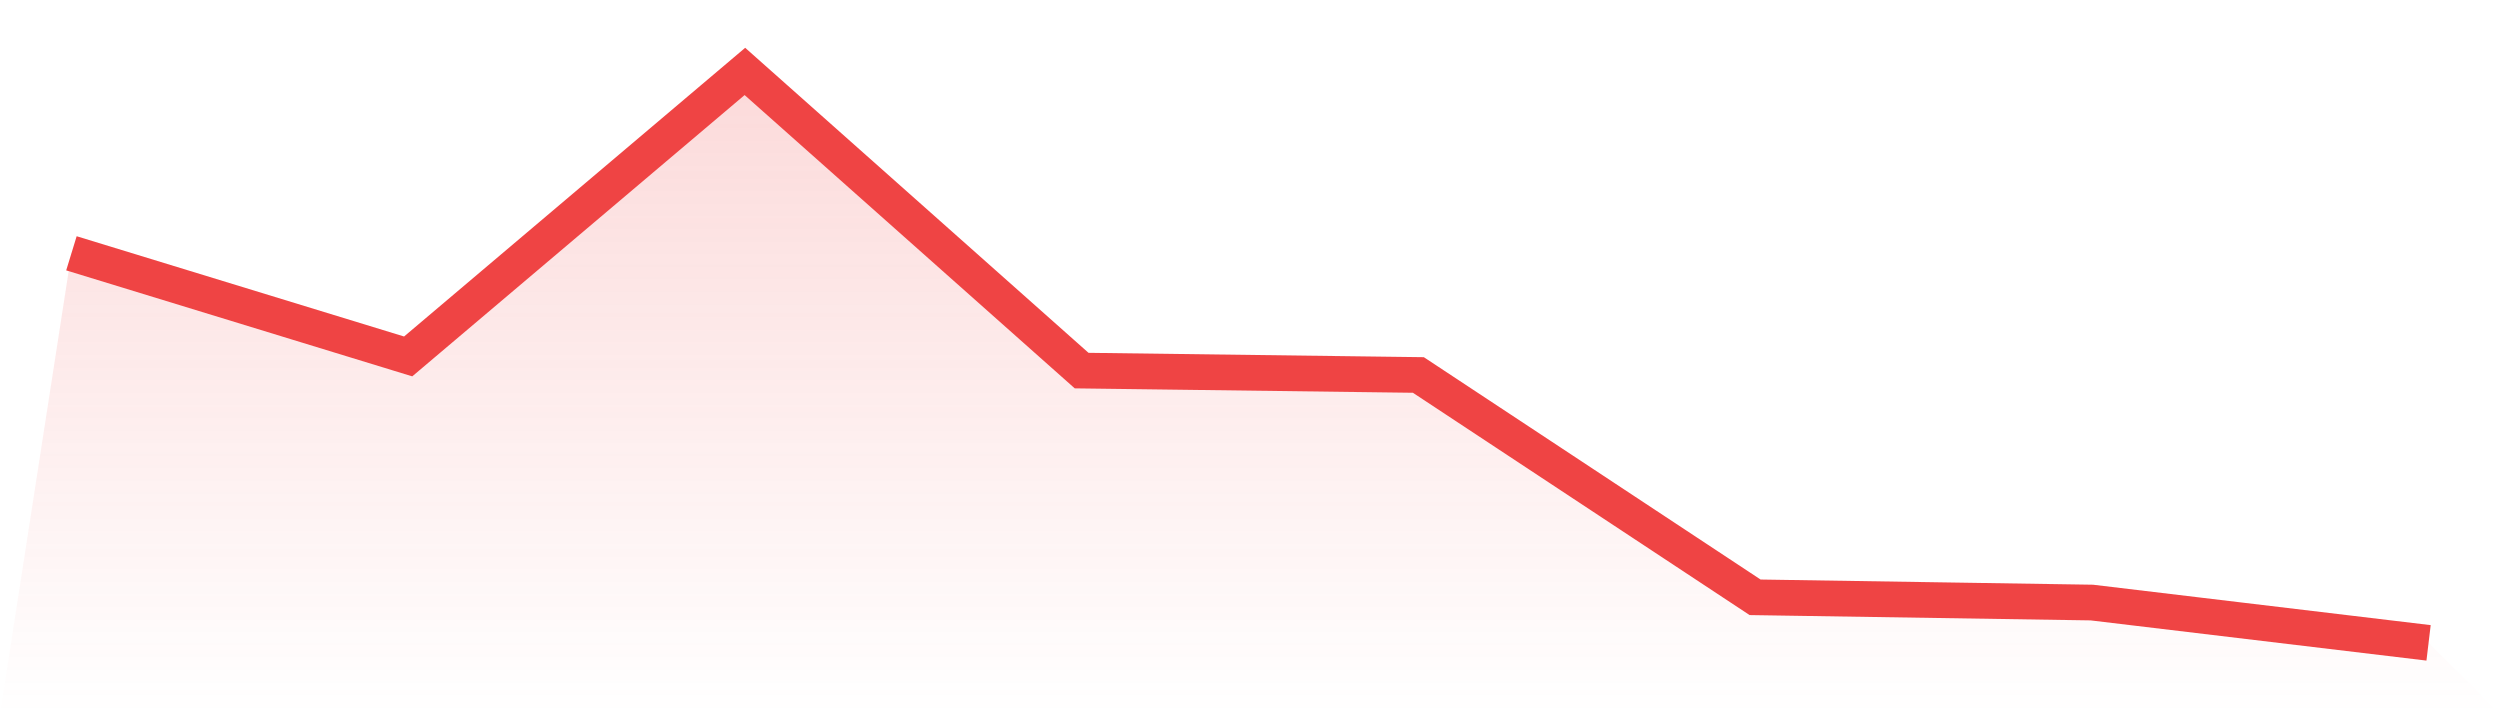
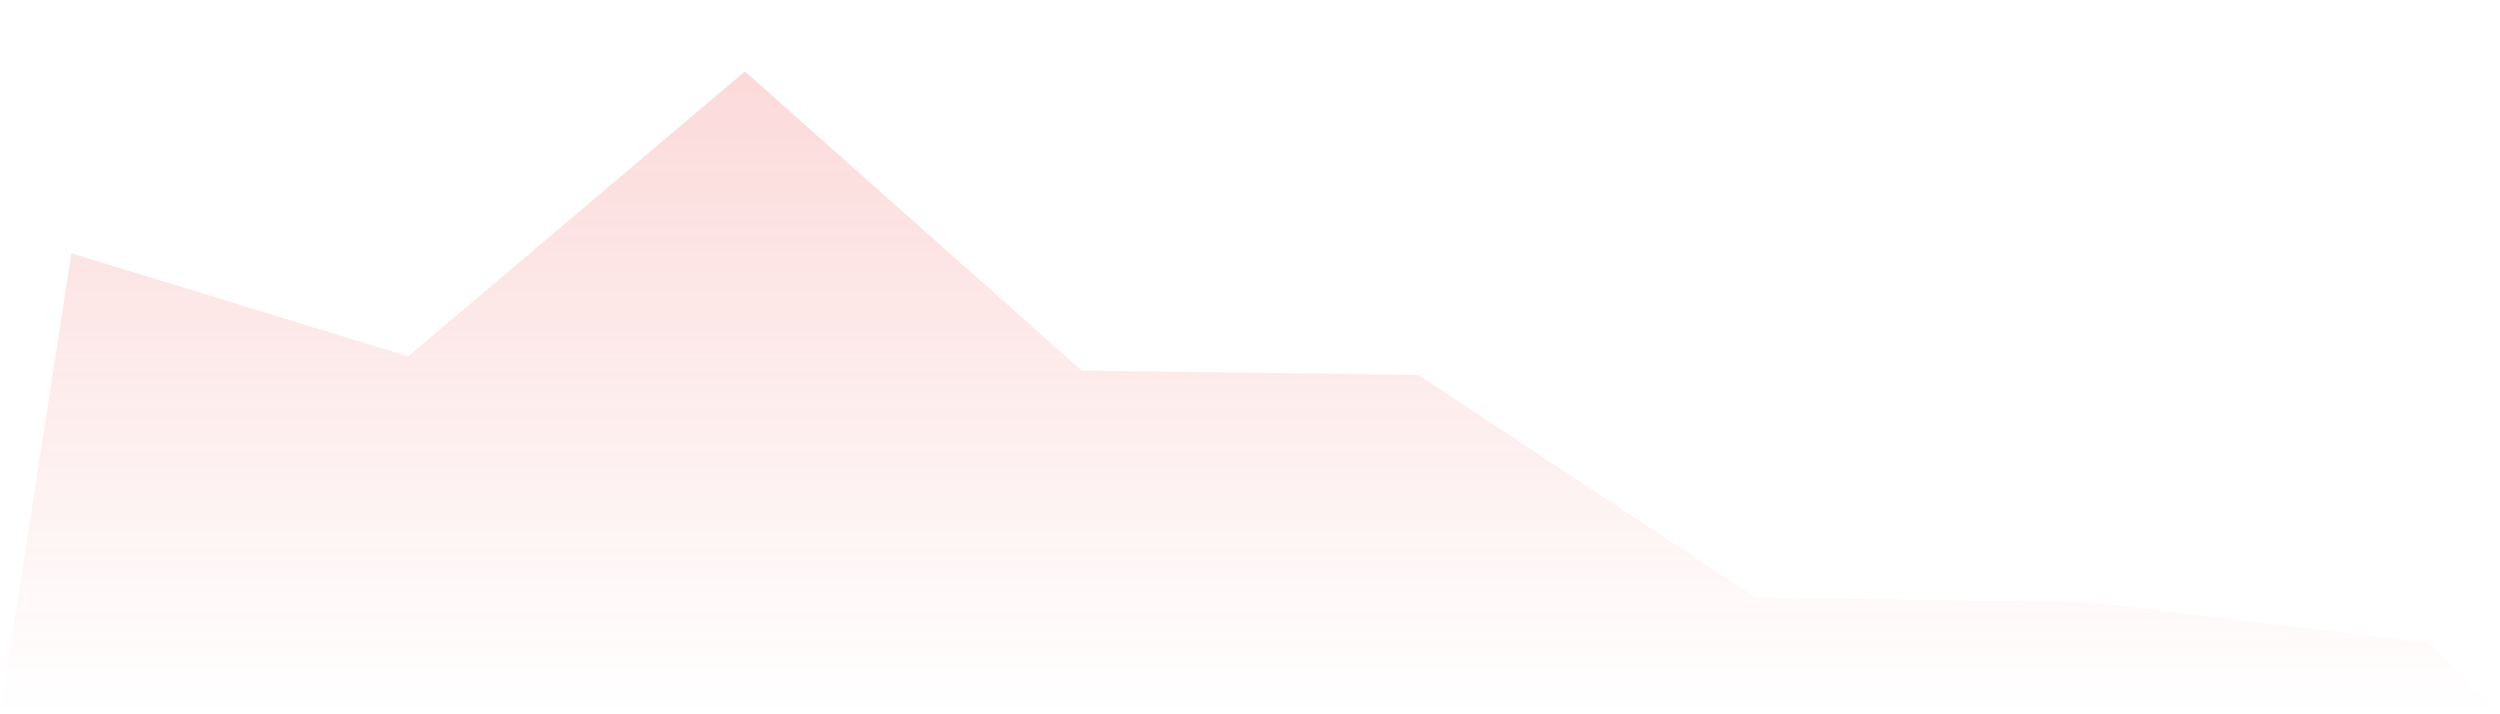
<svg xmlns="http://www.w3.org/2000/svg" viewBox="0 0 140 40">
  <defs>
    <linearGradient id="gradient" x1="0" x2="0" y1="0" y2="1">
      <stop offset="0%" stop-color="#ef4444" stop-opacity="0.2" />
      <stop offset="100%" stop-color="#ef4444" stop-opacity="0" />
    </linearGradient>
  </defs>
  <path d="M4,14.185 L4,14.185 L22.857,19.96 L41.714,4 L60.571,20.753 L79.429,20.999 L98.286,33.449 L117.143,33.743 L136,36 L140,40 L0,40 z" fill="url(#gradient)" />
-   <path d="M4,14.185 L4,14.185 L22.857,19.96 L41.714,4 L60.571,20.753 L79.429,20.999 L98.286,33.449 L117.143,33.743 L136,36" fill="none" stroke="#ef4444" stroke-width="2" />
</svg>